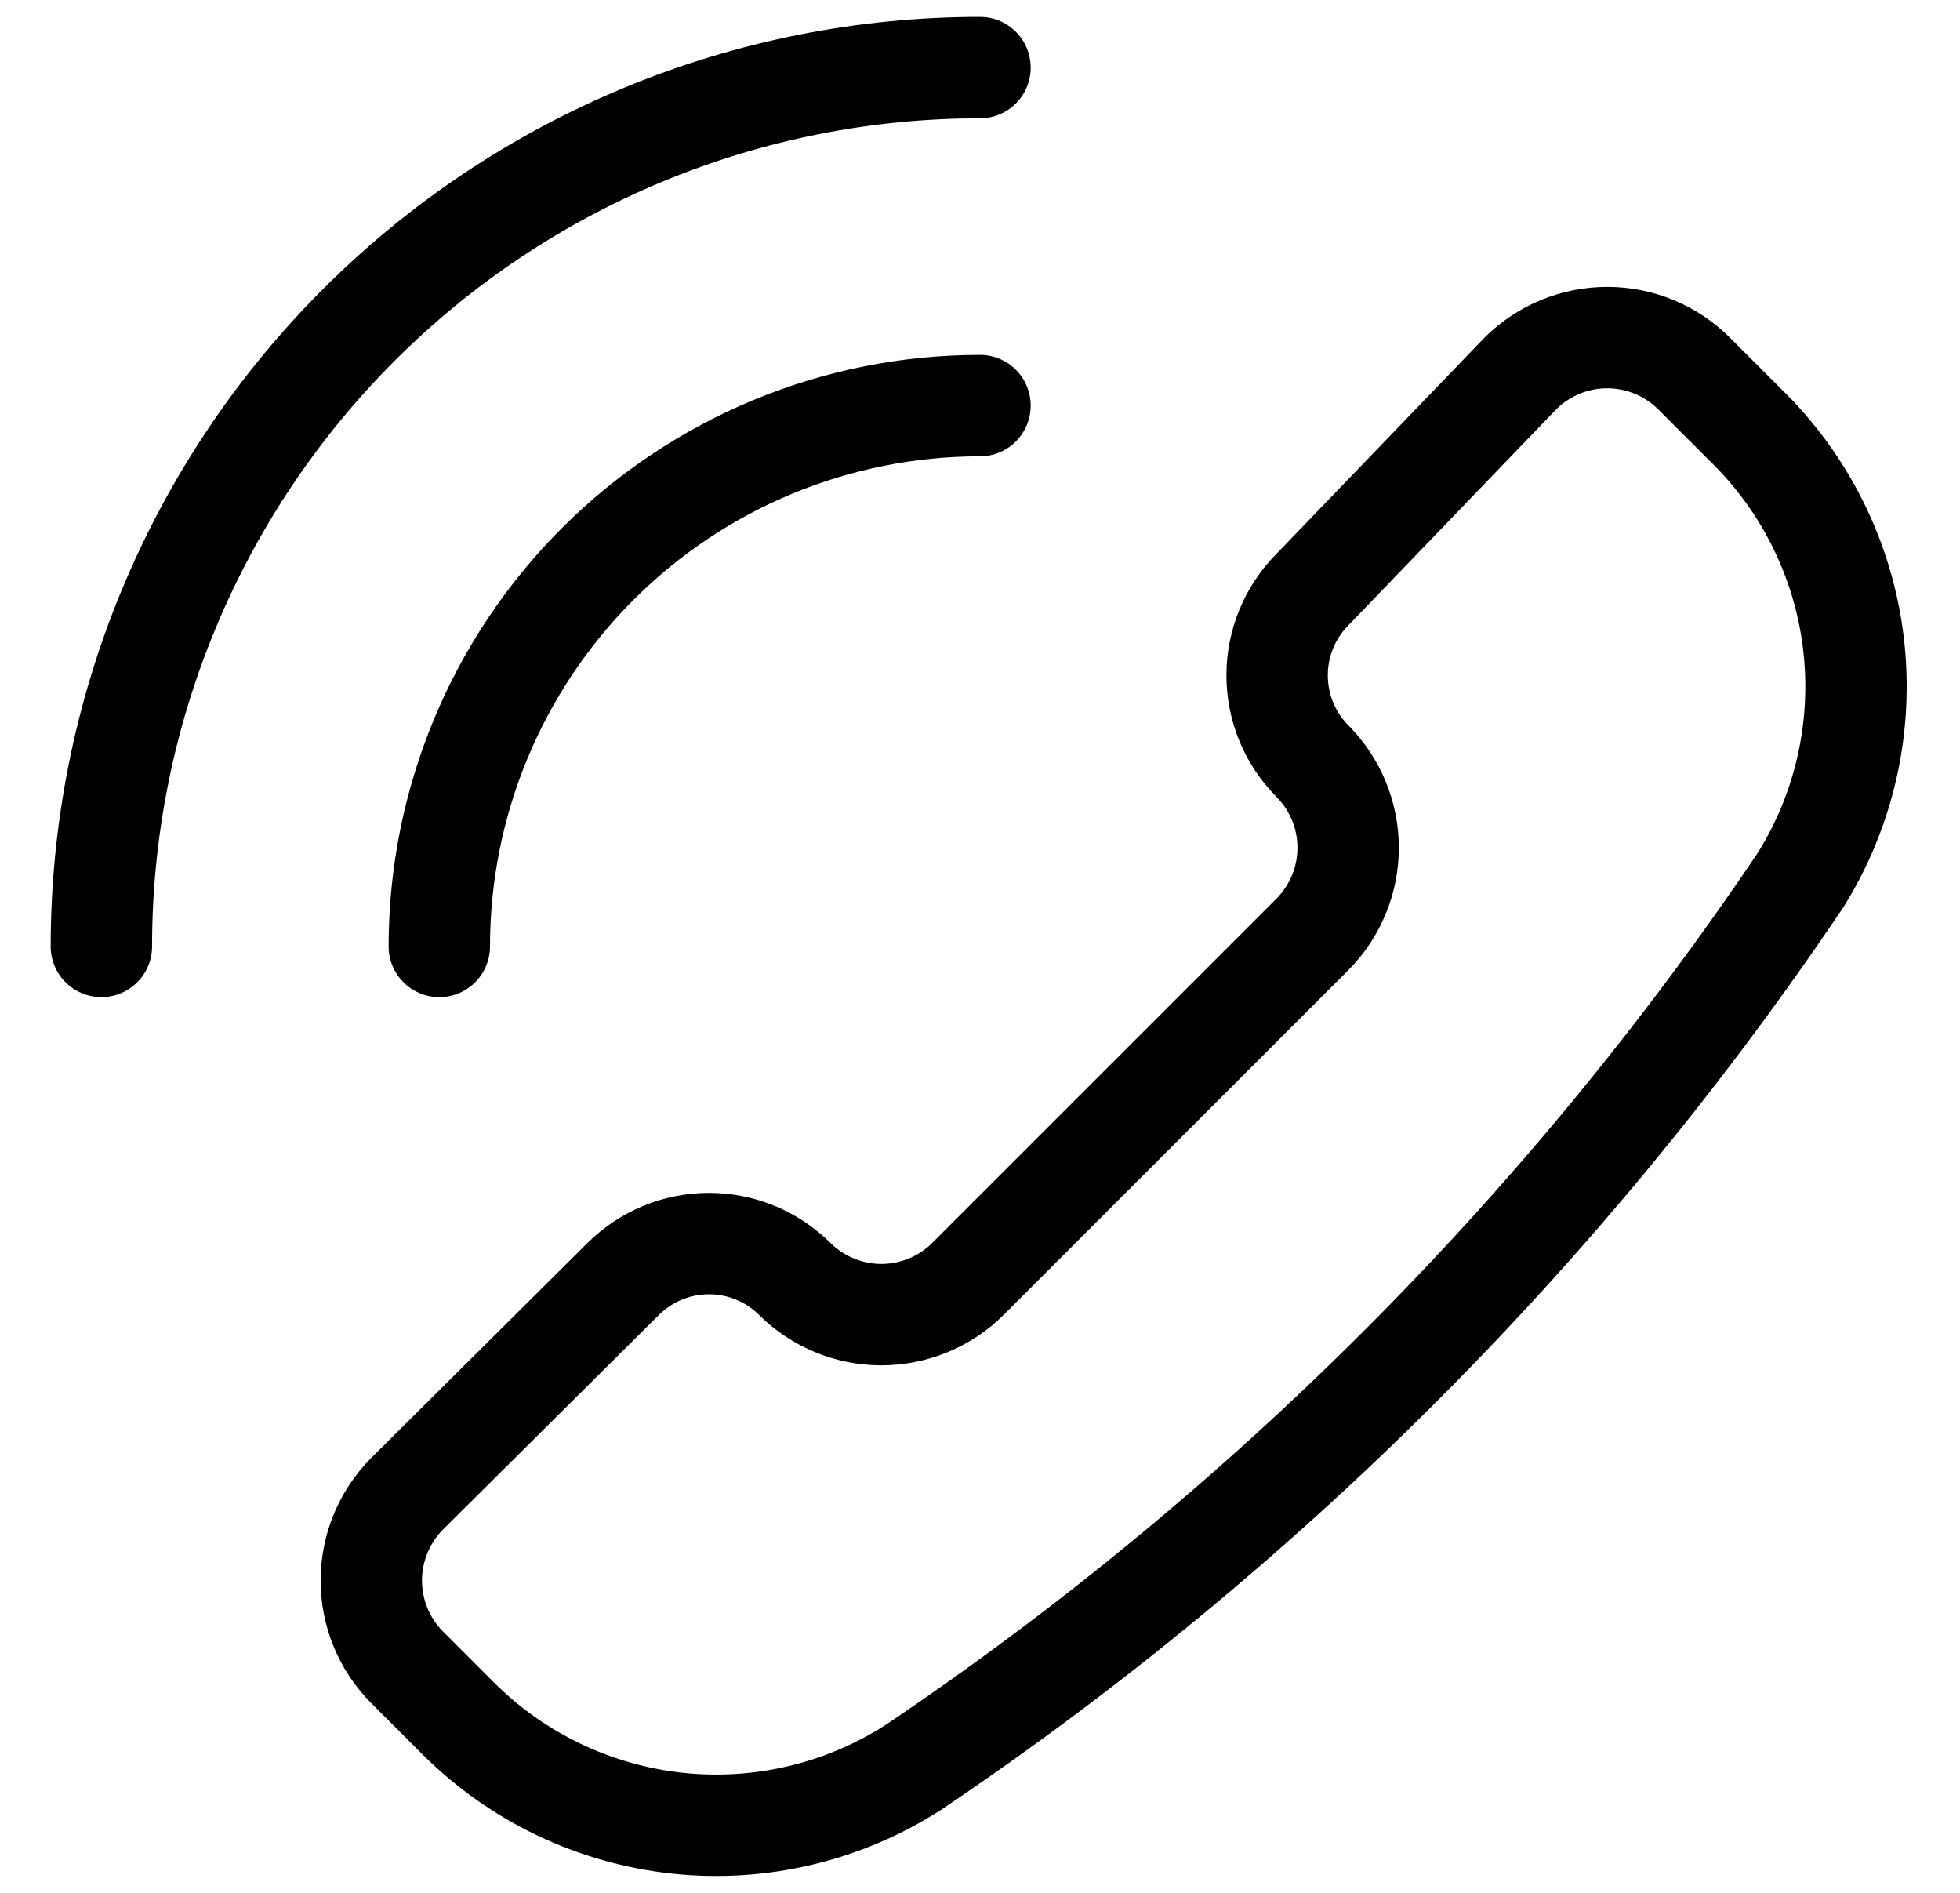
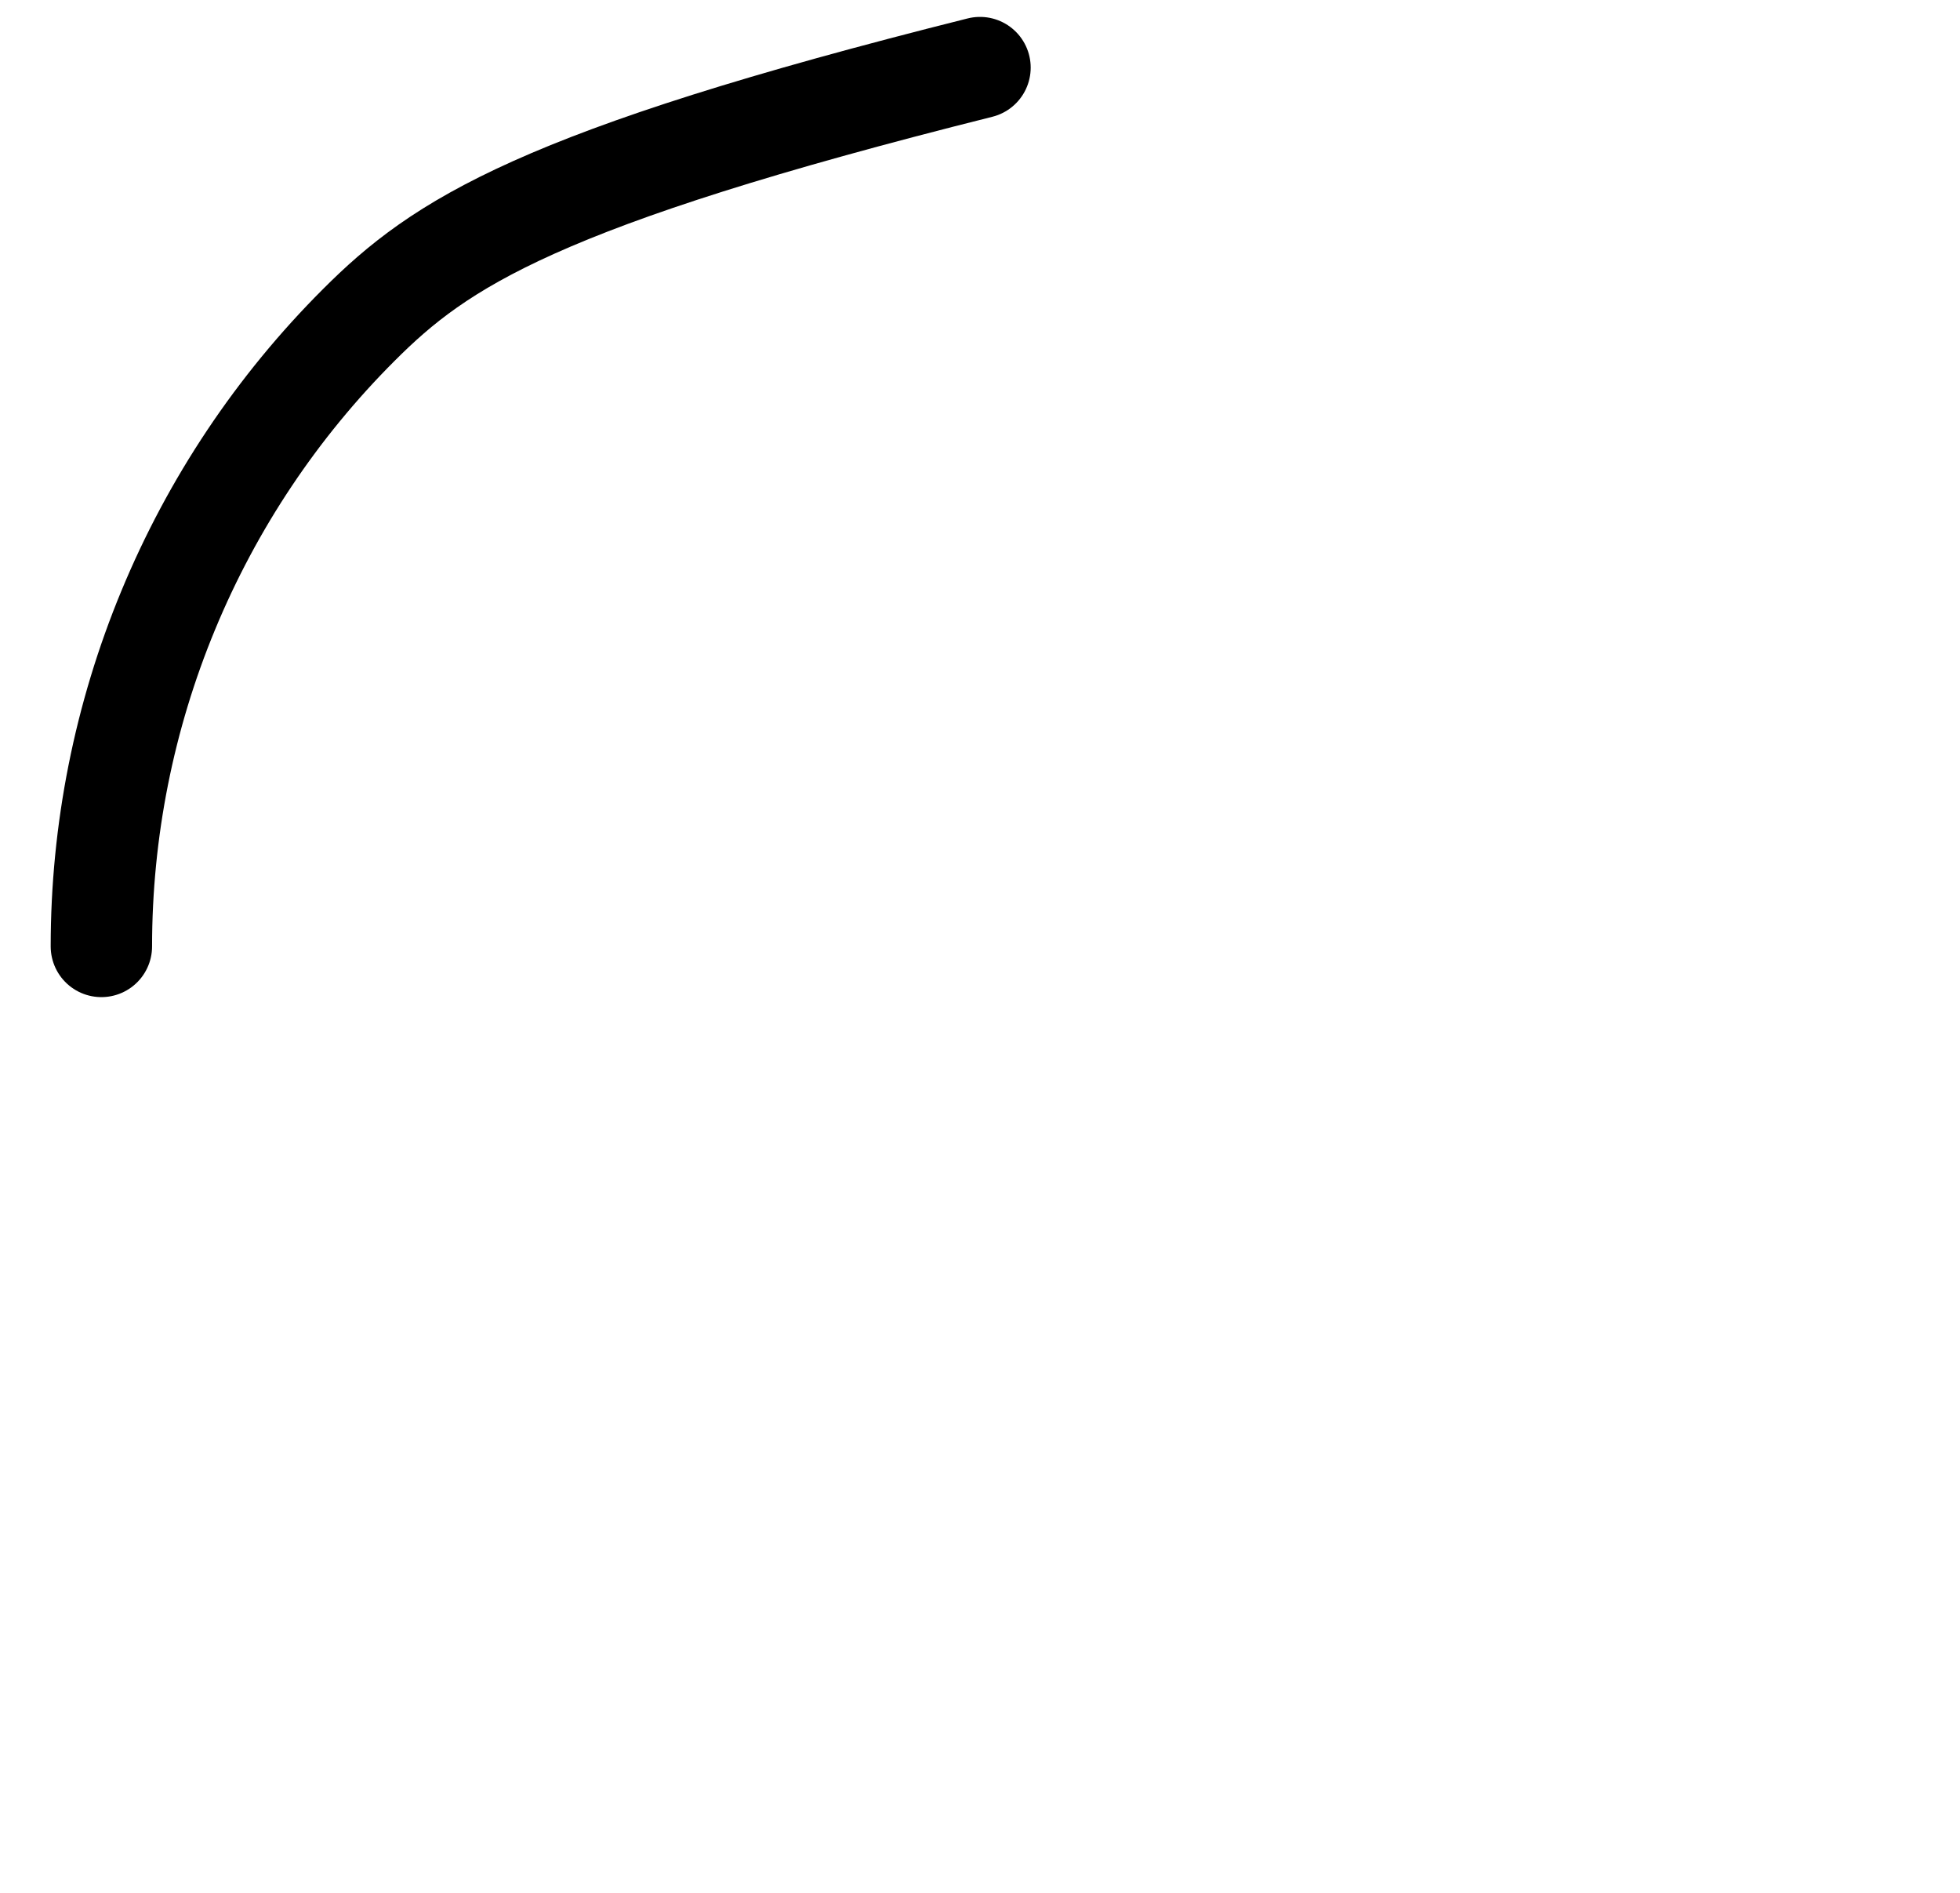
<svg xmlns="http://www.w3.org/2000/svg" width="29" height="28" viewBox="0 0 29 28" fill="none">
  <g clip-path="url(#clip0_7156_15075)">
-     <path d="M13.52 26.14C12.483 26.808 11.249 27.101 10.023 26.97C8.797 26.838 7.653 26.292 6.78 25.42L6.02 24.66C5.683 24.32 5.494 23.86 5.494 23.38C5.494 22.901 5.683 22.441 6.02 22.1L9.22 18.92C9.558 18.584 10.014 18.396 10.49 18.396C10.966 18.396 11.423 18.584 11.76 18.92C12.101 19.257 12.561 19.447 13.04 19.447C13.52 19.447 13.98 19.257 14.32 18.92L19.42 13.82C19.757 13.48 19.947 13.02 19.947 12.54C19.947 12.061 19.757 11.601 19.42 11.26C19.084 10.923 18.896 10.466 18.896 9.99C18.896 9.514 19.084 9.058 19.42 8.72L22.5 5.52C22.841 5.183 23.301 4.994 23.78 4.994C24.26 4.994 24.72 5.183 25.06 5.52L25.82 6.28C26.707 7.14 27.273 8.279 27.422 9.505C27.571 10.732 27.295 11.973 26.64 13.02C23.153 18.198 18.698 22.653 13.52 26.14Z" stroke="black" stroke-width="1.5" stroke-linecap="round" stroke-linejoin="round" />
-     <path d="M14.5 1C12.793 1 11.102 1.336 9.525 1.99C7.948 2.643 6.515 3.6 5.308 4.808C4.1 6.015 3.143 7.448 2.49 9.025C1.836 10.602 1.5 12.293 1.5 14" stroke="black" stroke-width="1.5" stroke-linecap="round" stroke-linejoin="round" />
-     <path d="M14.5 6C12.378 6 10.343 6.843 8.843 8.343C7.343 9.843 6.5 11.878 6.5 14" stroke="black" stroke-width="1.5" stroke-linecap="round" stroke-linejoin="round" />
+     <path d="M14.5 1C7.948 2.643 6.515 3.6 5.308 4.808C4.1 6.015 3.143 7.448 2.49 9.025C1.836 10.602 1.5 12.293 1.5 14" stroke="black" stroke-width="1.5" stroke-linecap="round" stroke-linejoin="round" />
  </g>
  <defs>
    <clipPath id="clip0_7156_15075">
      <rect width="28" height="28" fill="white" transform="translate(0.5)" />
    </clipPath>
  </defs>
</svg>